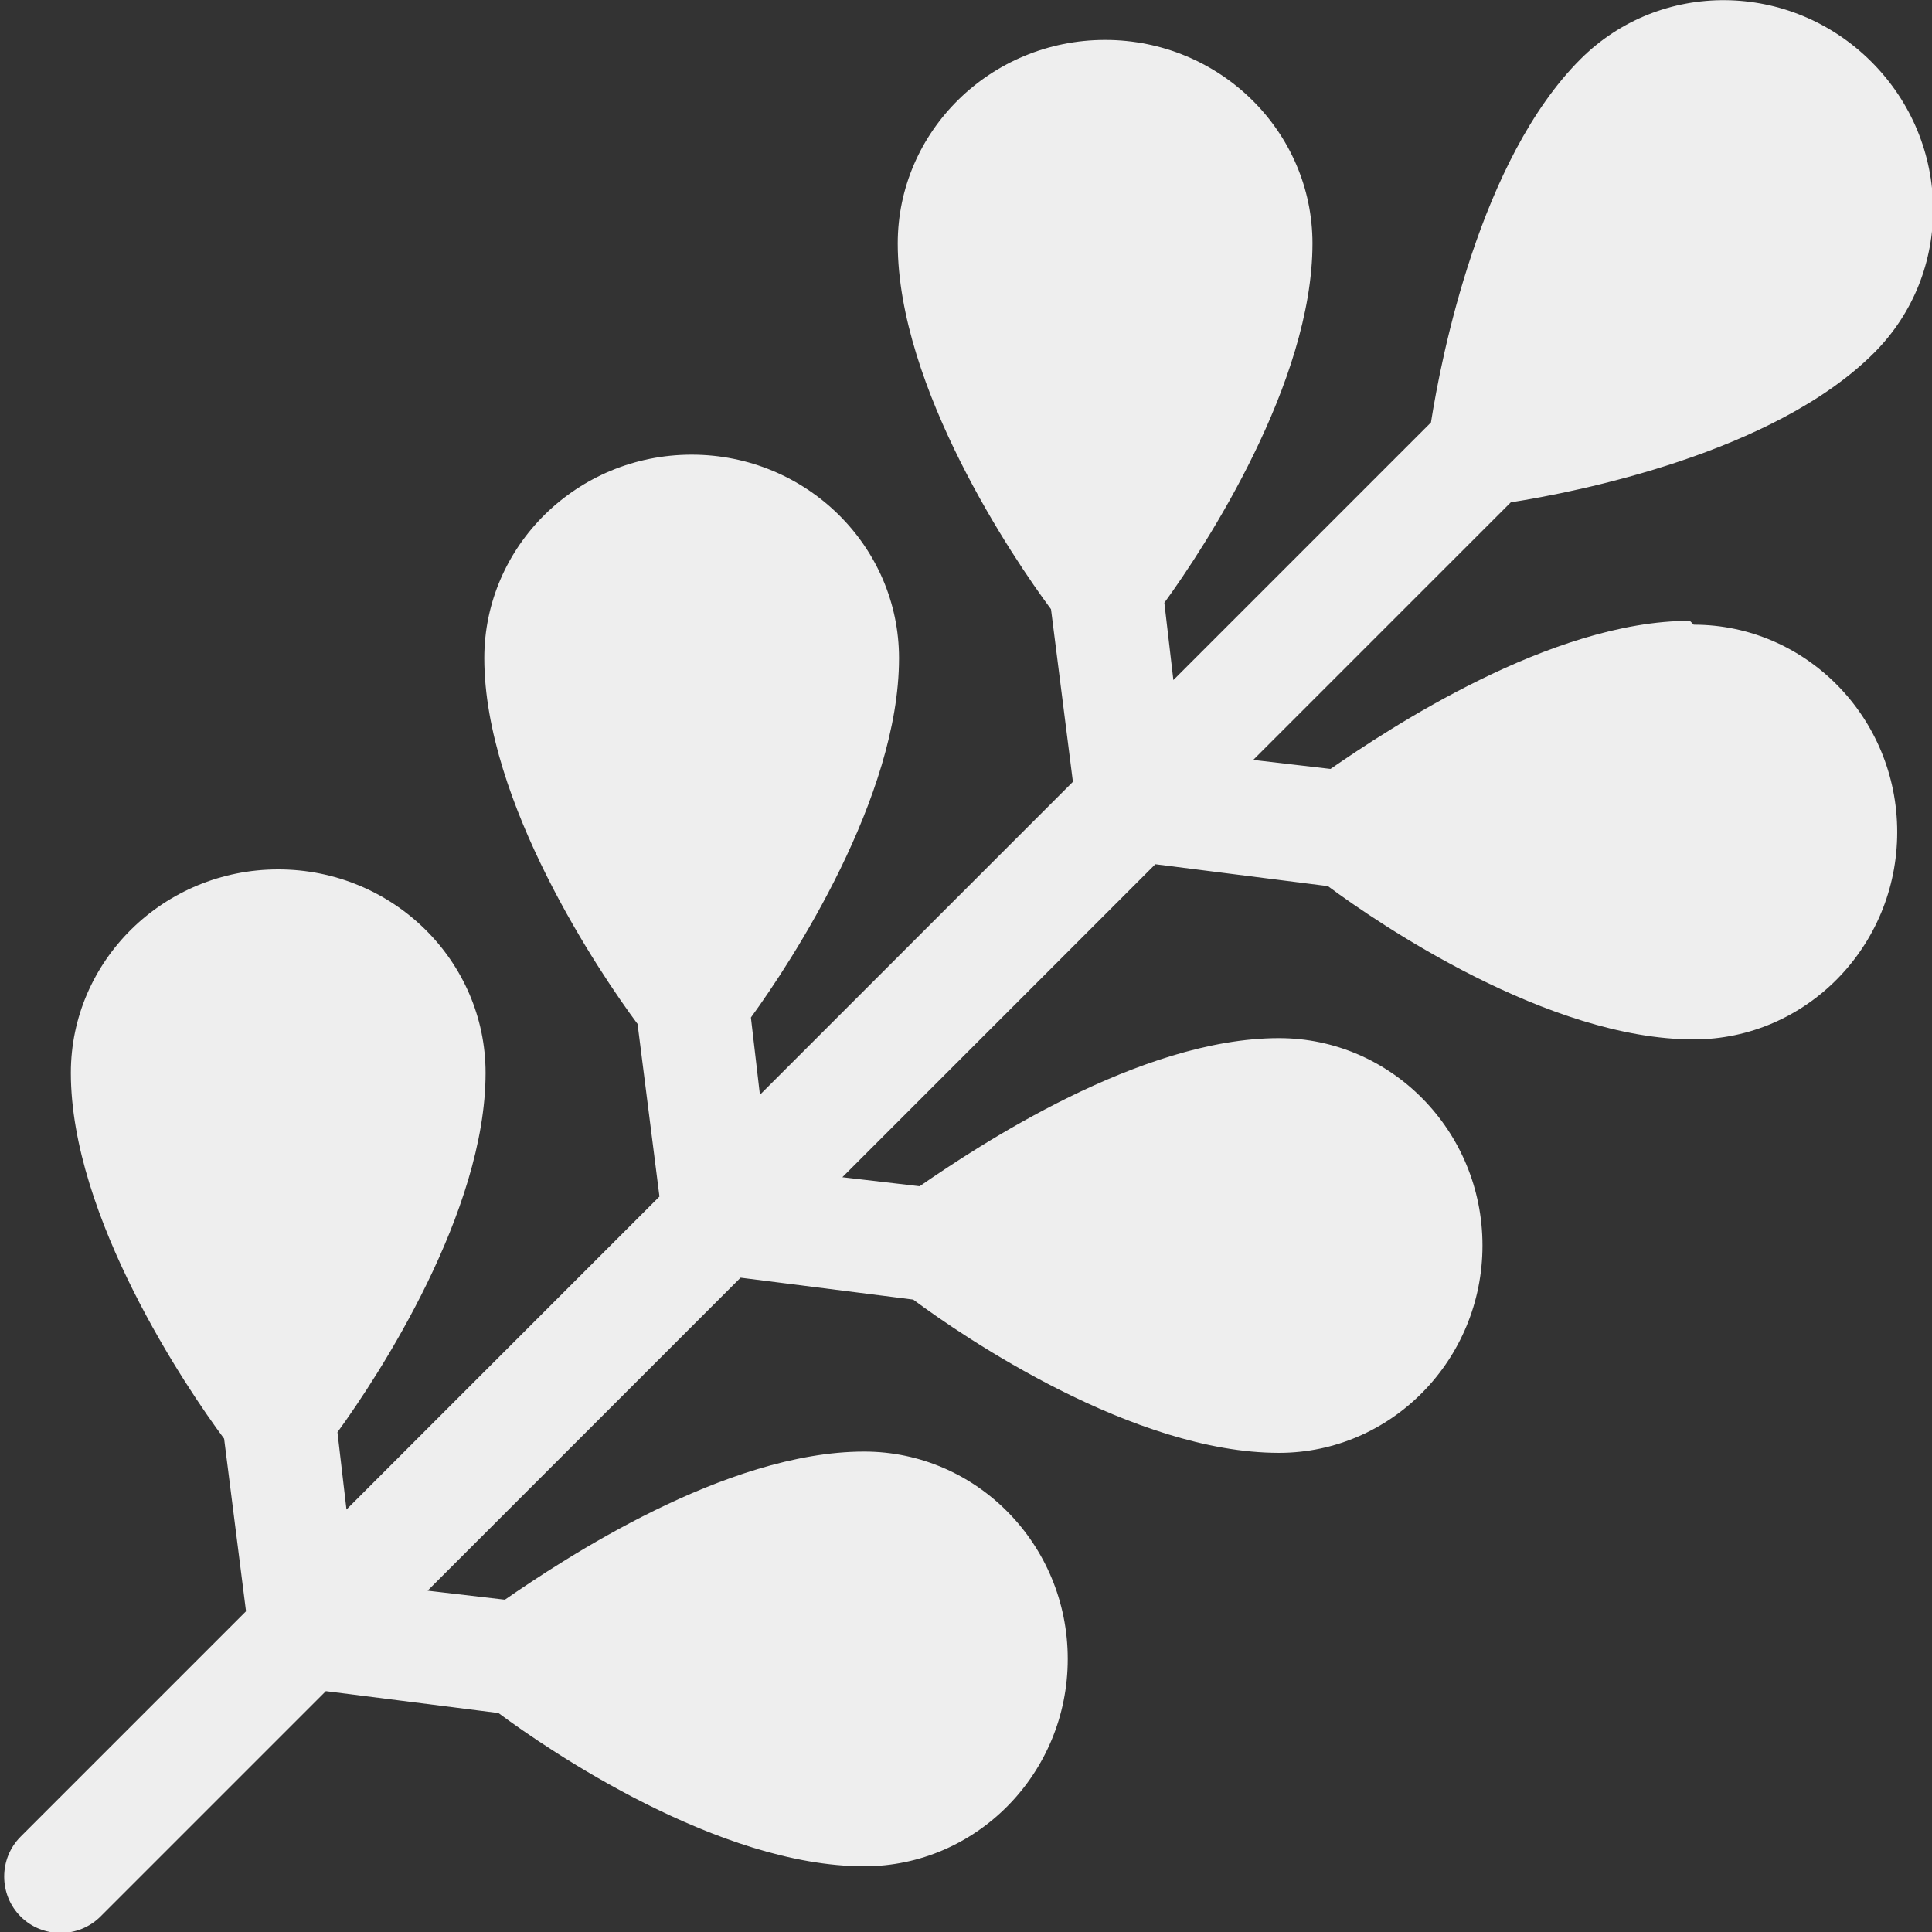
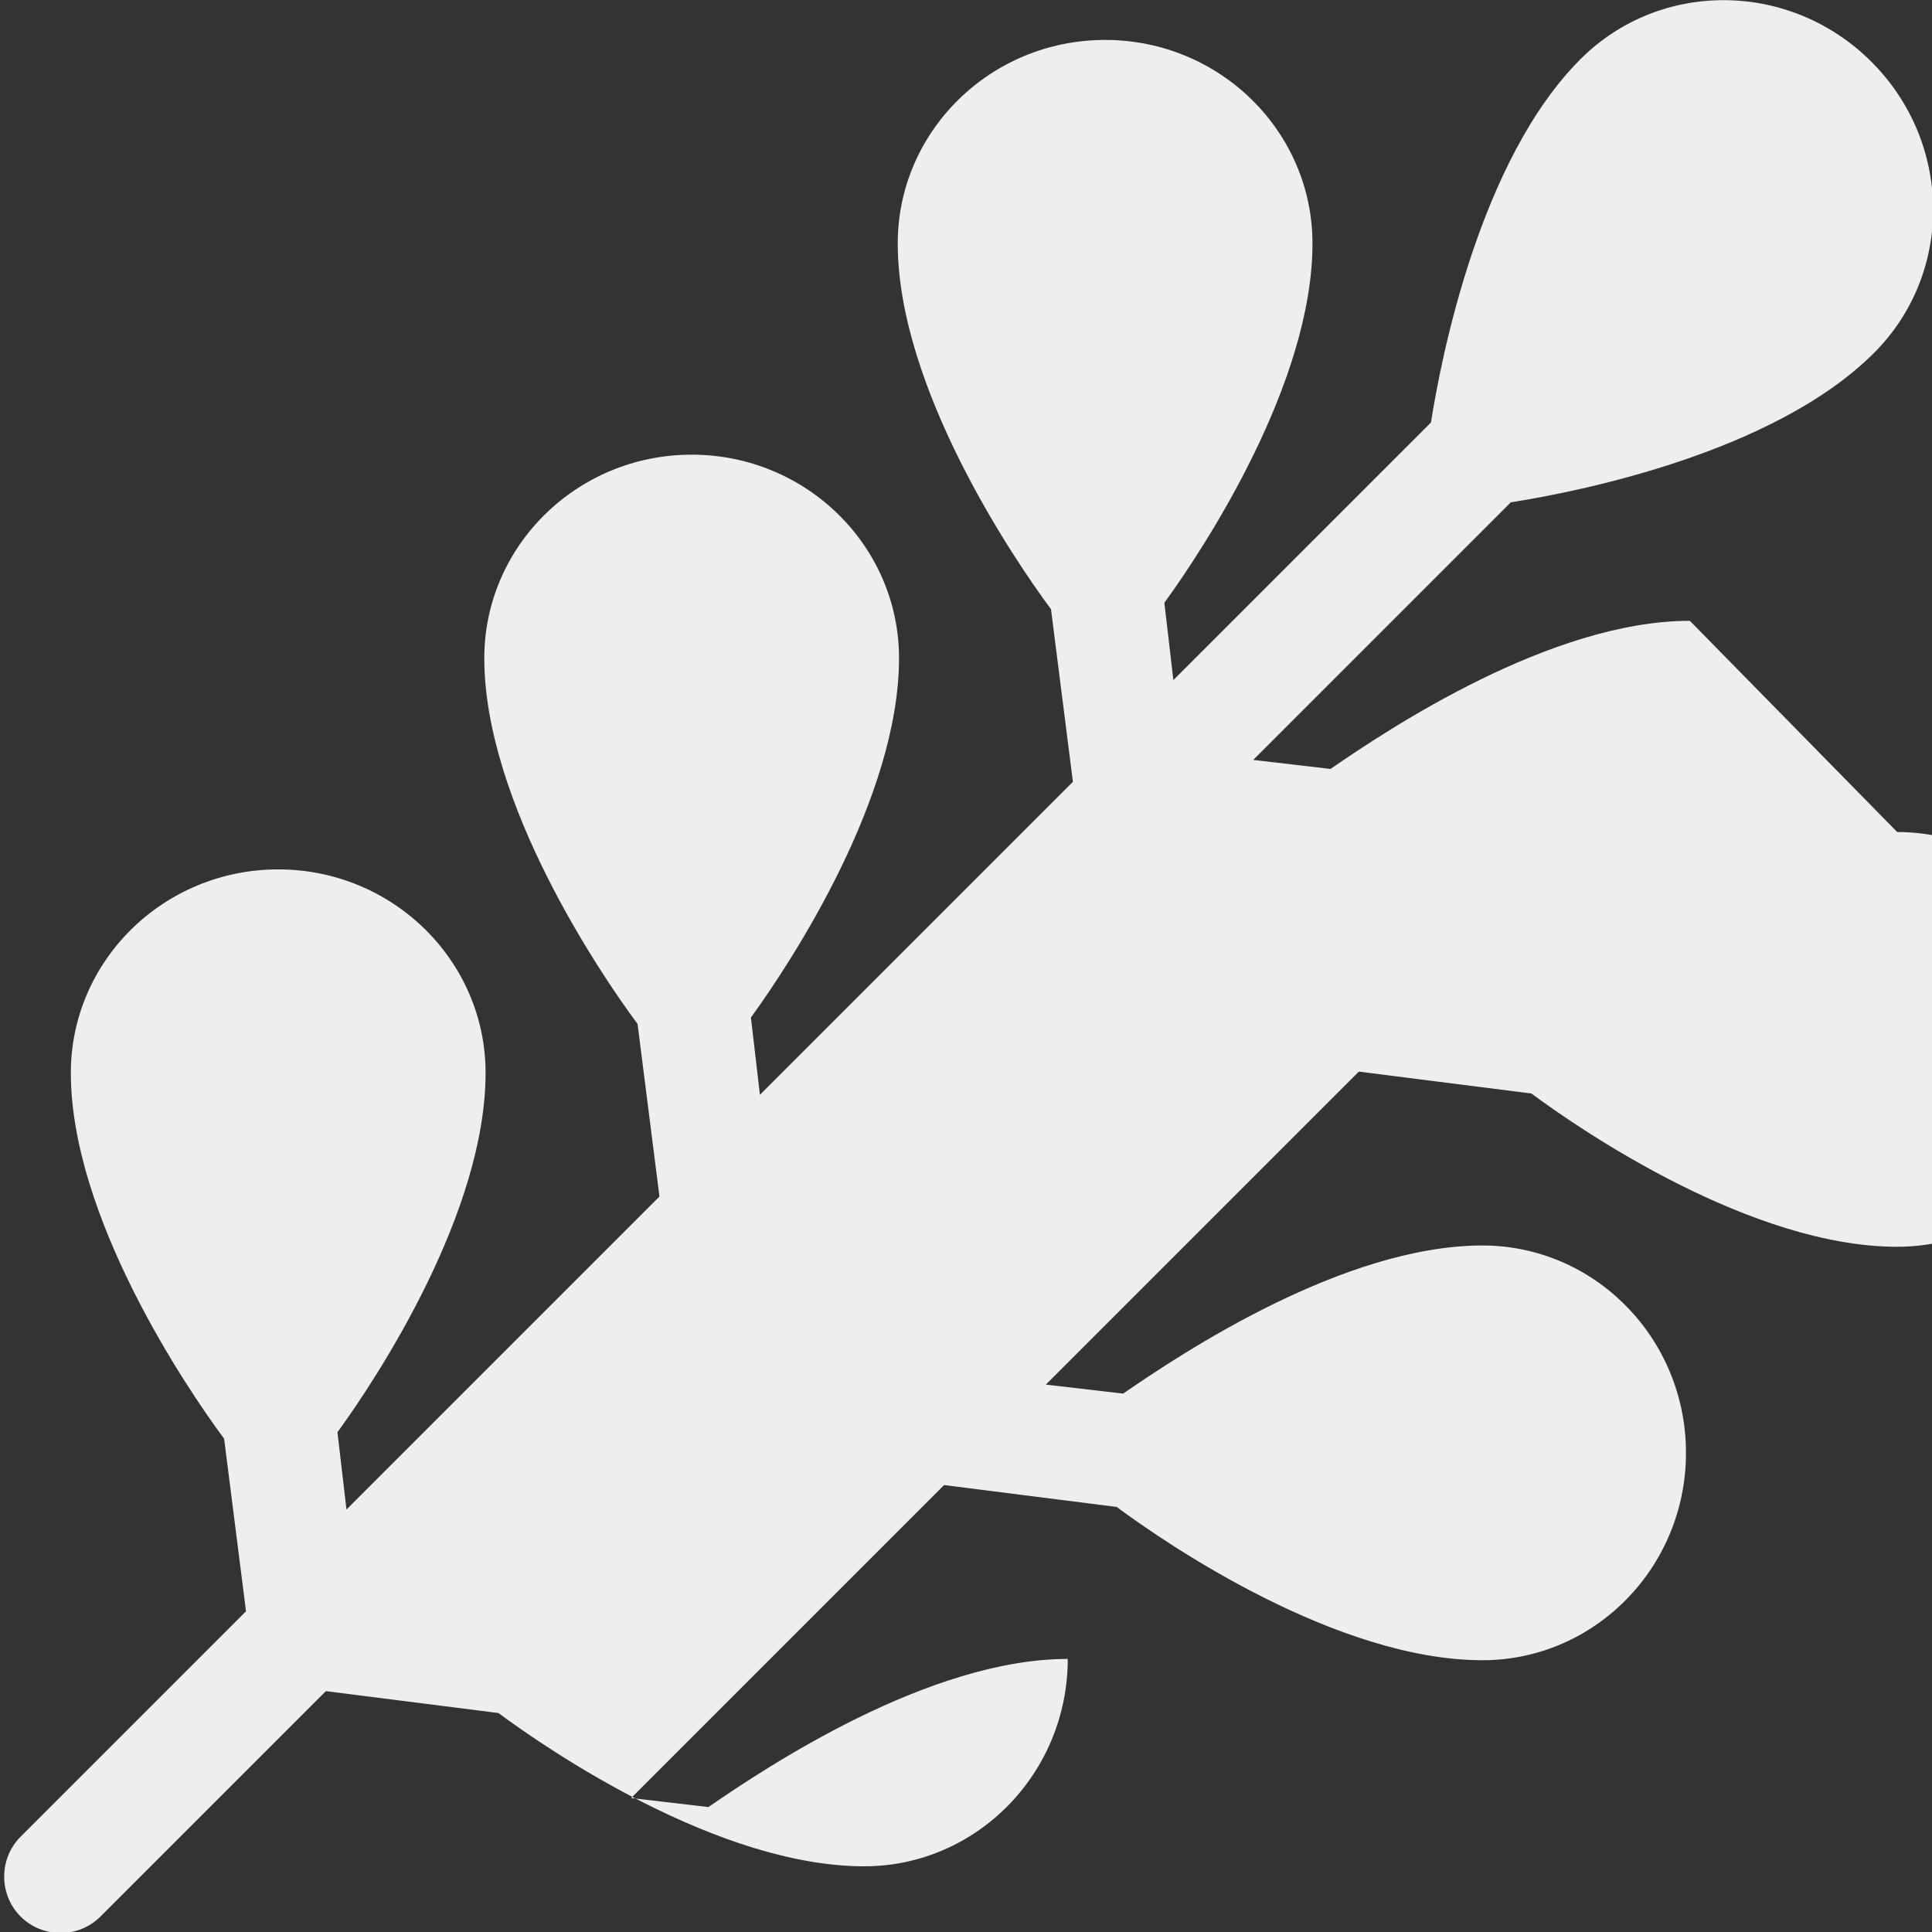
<svg xmlns="http://www.w3.org/2000/svg" id="Layer_1" data-name="Layer 1" viewBox="0 0 15 15">
  <rect x="0" y="0" width="15" height="15" fill="#333333" stroke="none" />
  <defs>
    <style>
      .cls-1 {
        fill: #eee;
      }
    </style>
  </defs>
-   <path class="cls-1" d="M13.12,4.82c-1.08,0-2.34.84-2.79,1.15l-.6-.07,2-2c.51-.08,2.04-.38,2.82-1.16.62-.62.61-1.63-.02-2.26s-1.64-.64-2.26-.02c-.78.78-1.08,2.31-1.16,2.82l-2,2-.07-.6c.32-.44,1.15-1.71,1.15-2.79,0-.87-.72-1.58-1.61-1.58s-1.61.71-1.61,1.58c0,1.12.9,2.45,1.19,2.84l.17,1.34-2.43,2.43-.07-.6c.32-.44,1.15-1.71,1.15-2.79,0-.87-.72-1.58-1.61-1.58s-1.61.71-1.61,1.58c0,1.12.9,2.45,1.19,2.84l.17,1.34-2.43,2.43-.07-.6c.32-.44,1.15-1.71,1.15-2.79,0-.87-.72-1.58-1.61-1.58s-1.61.71-1.61,1.58c0,1.12.9,2.45,1.19,2.84l.17,1.34-1.75,1.75c-.17.17-.17.45,0,.62s.45.17.62,0l1.75-1.75,1.34.17c.39.29,1.71,1.19,2.84,1.19.87,0,1.58-.72,1.58-1.61s-.71-1.61-1.58-1.61c-1.08,0-2.34.84-2.79,1.15l-.6-.07,2.43-2.43,1.34.17c.39.29,1.71,1.19,2.84,1.19.87,0,1.58-.72,1.58-1.61s-.71-1.61-1.58-1.61c-1.08,0-2.34.84-2.79,1.15l-.6-.07,2.43-2.43,1.34.17c.39.29,1.71,1.19,2.84,1.19.87,0,1.58-.72,1.58-1.61s-.71-1.61-1.58-1.61h0Z" />
+   <path class="cls-1" d="M13.12,4.82c-1.08,0-2.34.84-2.79,1.15l-.6-.07,2-2c.51-.08,2.04-.38,2.82-1.16.62-.62.61-1.63-.02-2.26s-1.64-.64-2.26-.02c-.78.78-1.08,2.31-1.16,2.82l-2,2-.07-.6c.32-.44,1.15-1.71,1.15-2.79,0-.87-.72-1.58-1.61-1.58s-1.61.71-1.61,1.58c0,1.12.9,2.45,1.19,2.84l.17,1.34-2.43,2.43-.07-.6c.32-.44,1.15-1.71,1.15-2.79,0-.87-.72-1.58-1.61-1.58s-1.61.71-1.61,1.58c0,1.12.9,2.45,1.19,2.84l.17,1.34-2.43,2.43-.07-.6c.32-.44,1.15-1.71,1.15-2.79,0-.87-.72-1.58-1.61-1.58s-1.61.71-1.61,1.58c0,1.12.9,2.45,1.19,2.84l.17,1.34-1.75,1.75c-.17.17-.17.45,0,.62s.45.17.62,0l1.75-1.75,1.34.17c.39.29,1.71,1.19,2.84,1.19.87,0,1.58-.72,1.58-1.61c-1.08,0-2.34.84-2.79,1.15l-.6-.07,2.43-2.43,1.34.17c.39.29,1.71,1.19,2.84,1.19.87,0,1.58-.72,1.58-1.61s-.71-1.61-1.58-1.61c-1.08,0-2.34.84-2.79,1.15l-.6-.07,2.43-2.43,1.34.17c.39.29,1.71,1.19,2.84,1.19.87,0,1.58-.72,1.58-1.61s-.71-1.61-1.58-1.61h0Z" />
</svg>